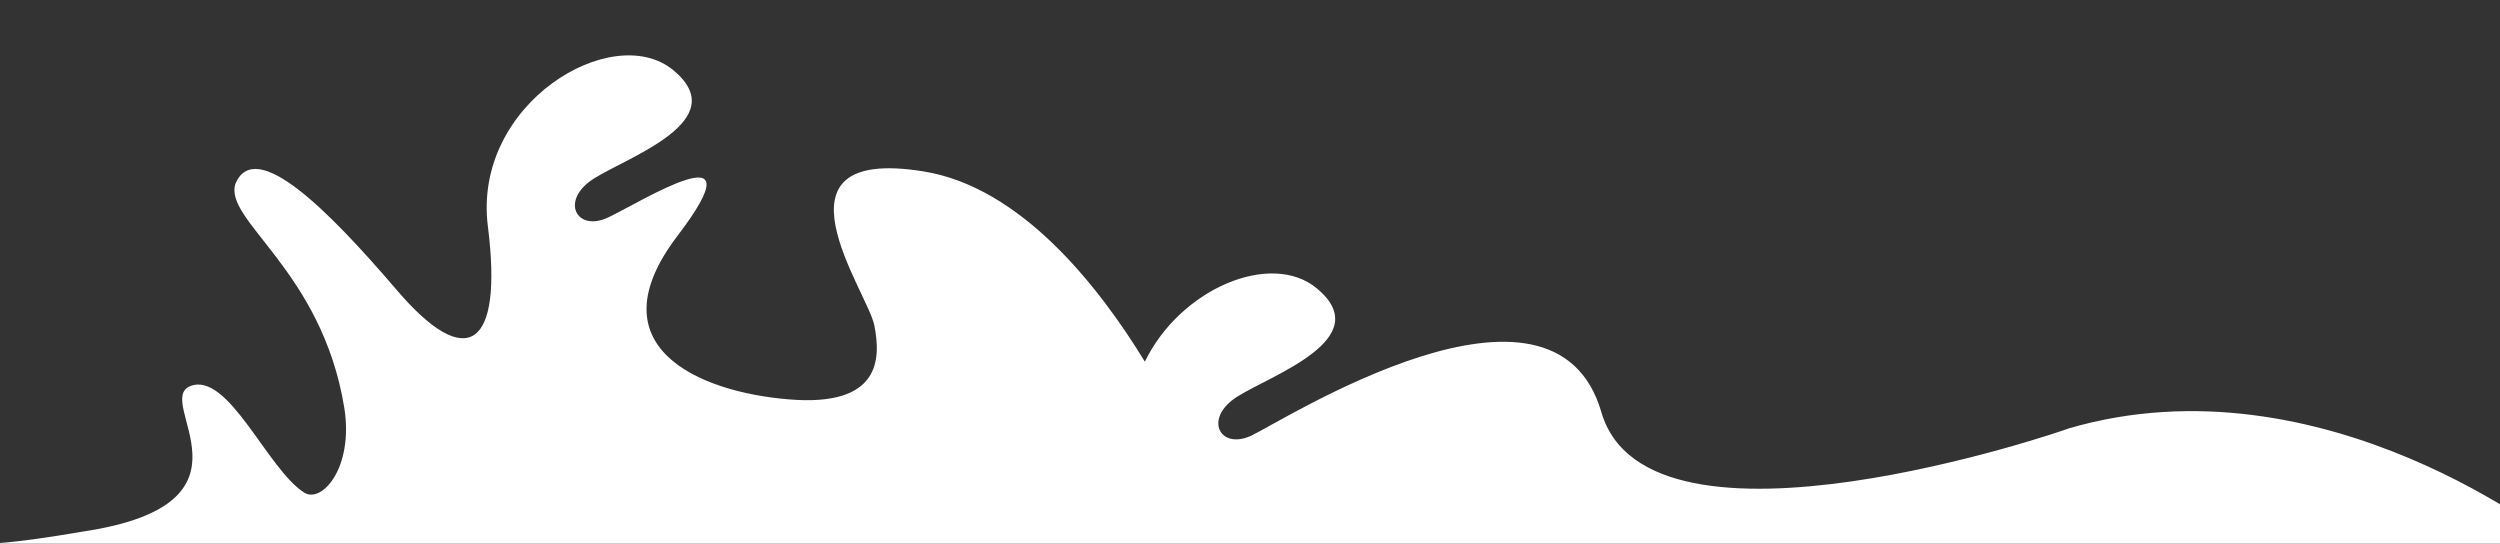
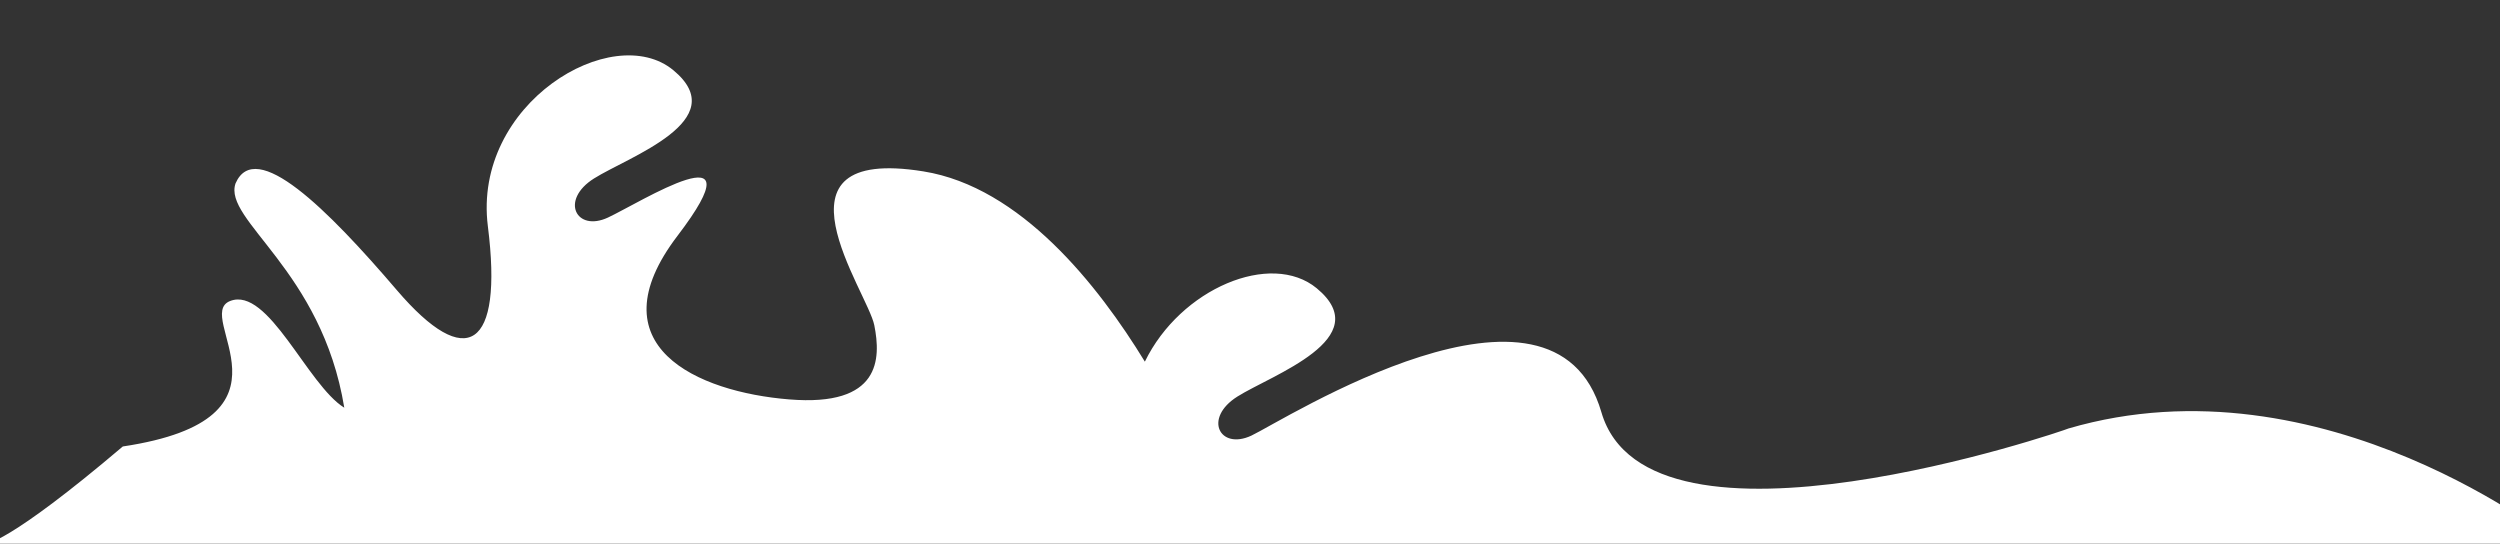
<svg xmlns="http://www.w3.org/2000/svg" id="wave" version="1.1" x="0px" y="0px" viewBox="0 0 1986.7 432" style="enable-background:new 0 0 1986.7 432;" xml:space="preserve">
  <rect x="0" y="0" width="1986.7" height="432" fill="#333333" stroke="none" />
  <style type="text/css">
    .st0 {
        fill: #FFFFFF;
    }
</style>
-   <path class="st0" d="M1643.8,340.5c-1.7,1.1-333.9,115.3-371.2-12.9c-38-130.7-253,6.8-278.2,18.6c-25.2,11.7-38.4-13.9-11-31.1  c27.3-17.2,111.2-46.1,63-86c-36.3-30-108.3,0.1-136.6,58.3c-37.1-60.7-98.7-138.8-176-151.2c-129-20.8-44.2,95.7-39,122.3  c5.3,26.6,5.2,64.9-67.7,58.9c-72.9-5.9-155.5-42.4-88.7-130c66.8-87.6-30.1-26.2-55.3-14.5c-25.2,11.7-38.4-13.9-11-31.1  c27.3-17.2,111.2-46.1,63-86c-48.2-39.9-159.7,26.5-147.4,124s-16.9,115.6-72.3,50.8c-55.4-64.8-112.3-121.3-128.2-84.9  c-10.2,29.3,68.5,68.7,86.4,178.3c7.6,47.8-17.8,76-31.6,67.6c-29.3-18.1-60.4-96.6-90.7-84.8c-30.2,11.8,62.9,93.4-85.3,115.6  C5.7,432.8-11,432-11,432l2044,0C2033,432,1846.3,281.3,1643.8,340.5z" />
+   <path class="st0" d="M1643.8,340.5c-1.7,1.1-333.9,115.3-371.2-12.9c-38-130.7-253,6.8-278.2,18.6c-25.2,11.7-38.4-13.9-11-31.1  c27.3-17.2,111.2-46.1,63-86c-36.3-30-108.3,0.1-136.6,58.3c-37.1-60.7-98.7-138.8-176-151.2c-129-20.8-44.2,95.7-39,122.3  c5.3,26.6,5.2,64.9-67.7,58.9c-72.9-5.9-155.5-42.4-88.7-130c66.8-87.6-30.1-26.2-55.3-14.5c-25.2,11.7-38.4-13.9-11-31.1  c27.3-17.2,111.2-46.1,63-86c-48.2-39.9-159.7,26.5-147.4,124s-16.9,115.6-72.3,50.8c-55.4-64.8-112.3-121.3-128.2-84.9  c-10.2,29.3,68.5,68.7,86.4,178.3c-29.3-18.1-60.4-96.6-90.7-84.8c-30.2,11.8,62.9,93.4-85.3,115.6  C5.7,432.8-11,432-11,432l2044,0C2033,432,1846.3,281.3,1643.8,340.5z" />
</svg>